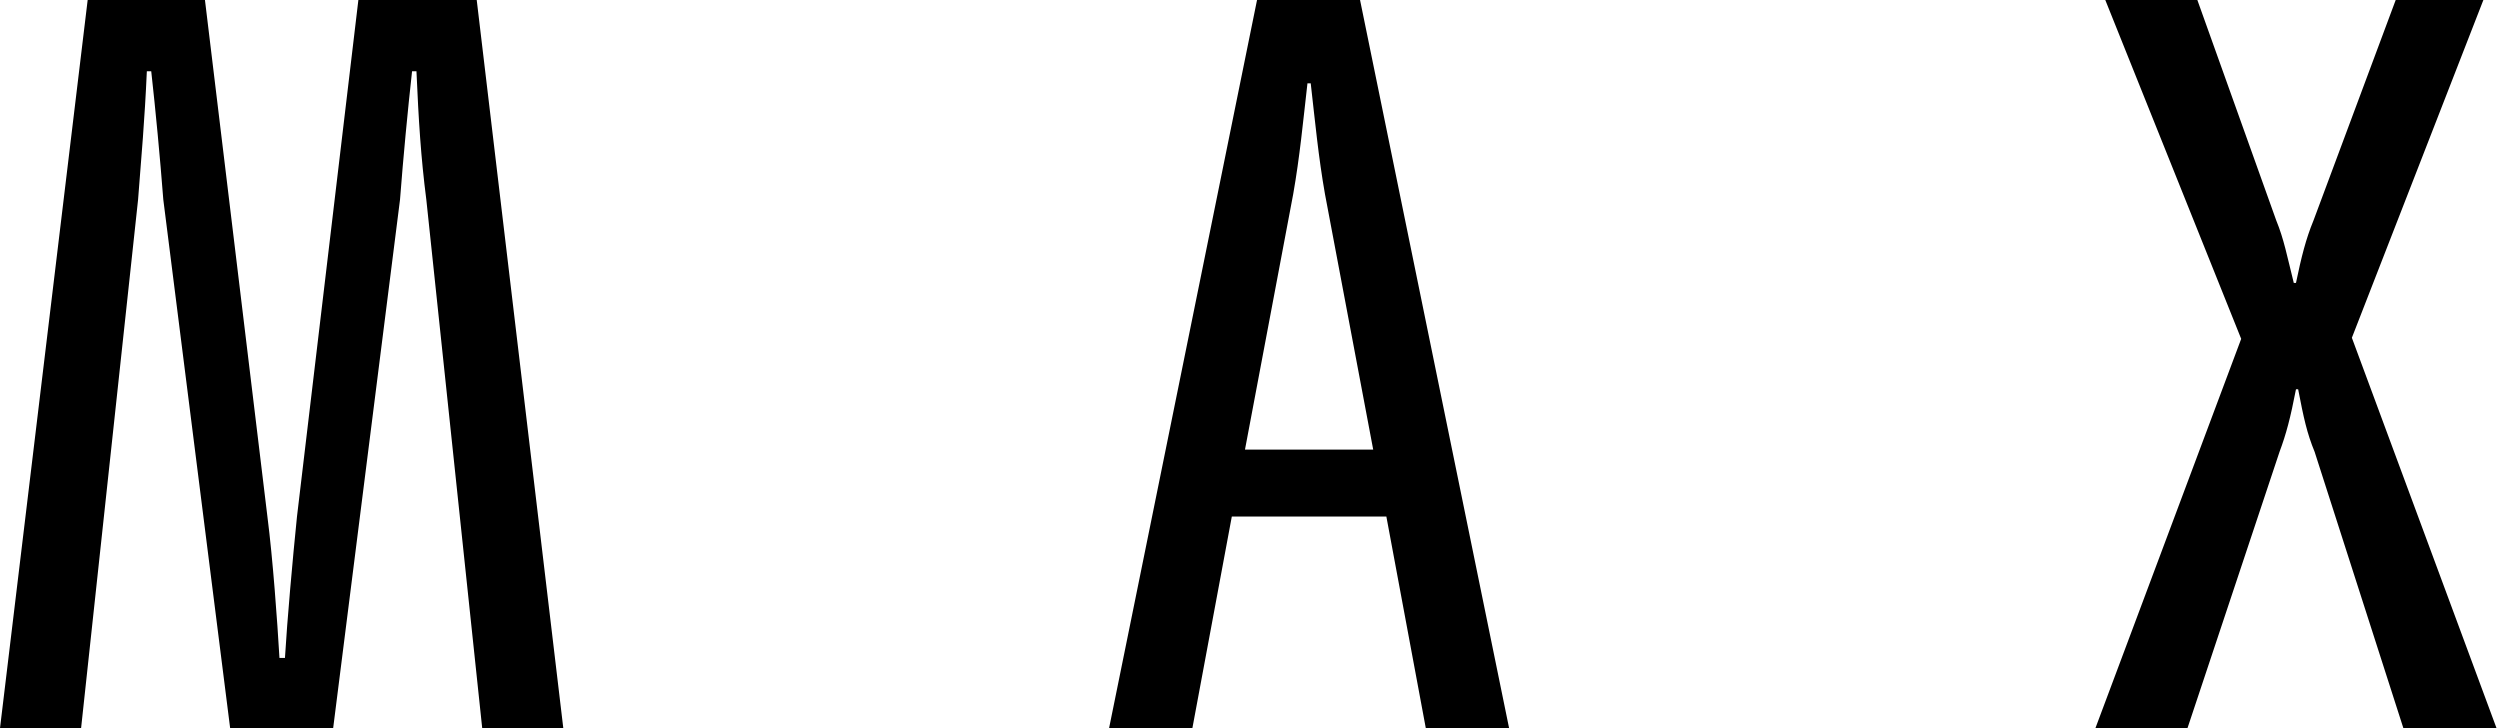
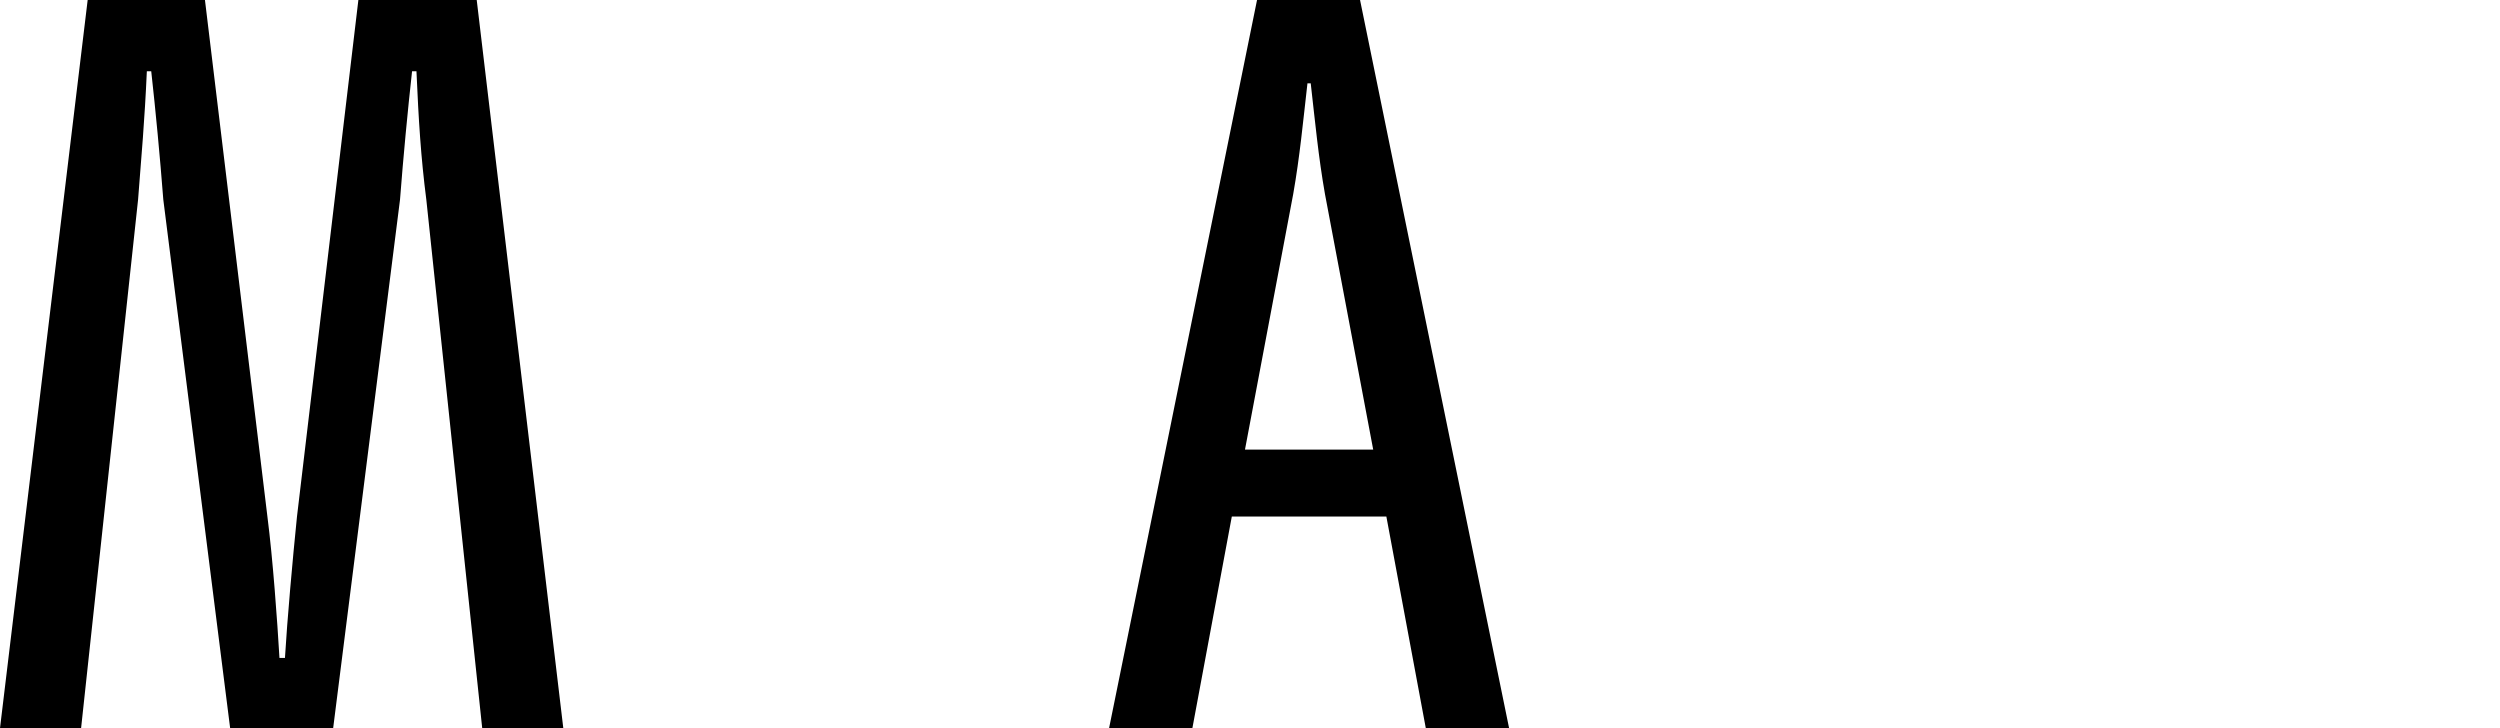
<svg xmlns="http://www.w3.org/2000/svg" width="103" height="30" viewBox="0 0 103 30" fill="none">
  <path d="M19.867 30L17.564 8.223C17.338 6.461 17.248 4.97 17.158 2.937H16.977C16.797 4.563 16.616 6.461 16.481 8.223L13.726 30H9.482L6.728 8.223C6.592 6.461 6.412 4.563 6.231 2.937H6.05C5.96 4.97 5.825 6.461 5.689 8.223L3.341 30H0L3.612 0H8.444L11.017 21.28C11.243 23.042 11.424 25.572 11.514 27.108H11.74C11.83 25.572 12.056 23.042 12.236 21.28L14.765 0H19.641L23.208 30H19.867Z" fill="black" />
  <path d="M54.589 7.997C54.318 6.461 54.183 5.015 54.002 3.434H53.867C53.686 5.015 53.551 6.461 53.28 7.997L51.293 18.524H56.576L54.589 7.997ZM50.751 21.28L49.126 30H45.694L51.79 0H56.034L62.175 30H58.743L57.118 21.28H50.751Z" fill="black" />
-   <path d="M86.738 0H90.531L93.781 9.081C94.097 9.849 94.233 10.572 94.504 11.657H94.594C94.82 10.572 95.001 9.849 95.317 9.081L98.703 0H102.315L96.897 13.916L102.857 30H99.019L95.362 18.614C95.046 17.846 94.91 17.214 94.684 16.039H94.594C94.368 17.214 94.188 17.892 93.917 18.614L90.124 30H86.331L92.337 13.961L86.738 0Z" fill="black" />
</svg>